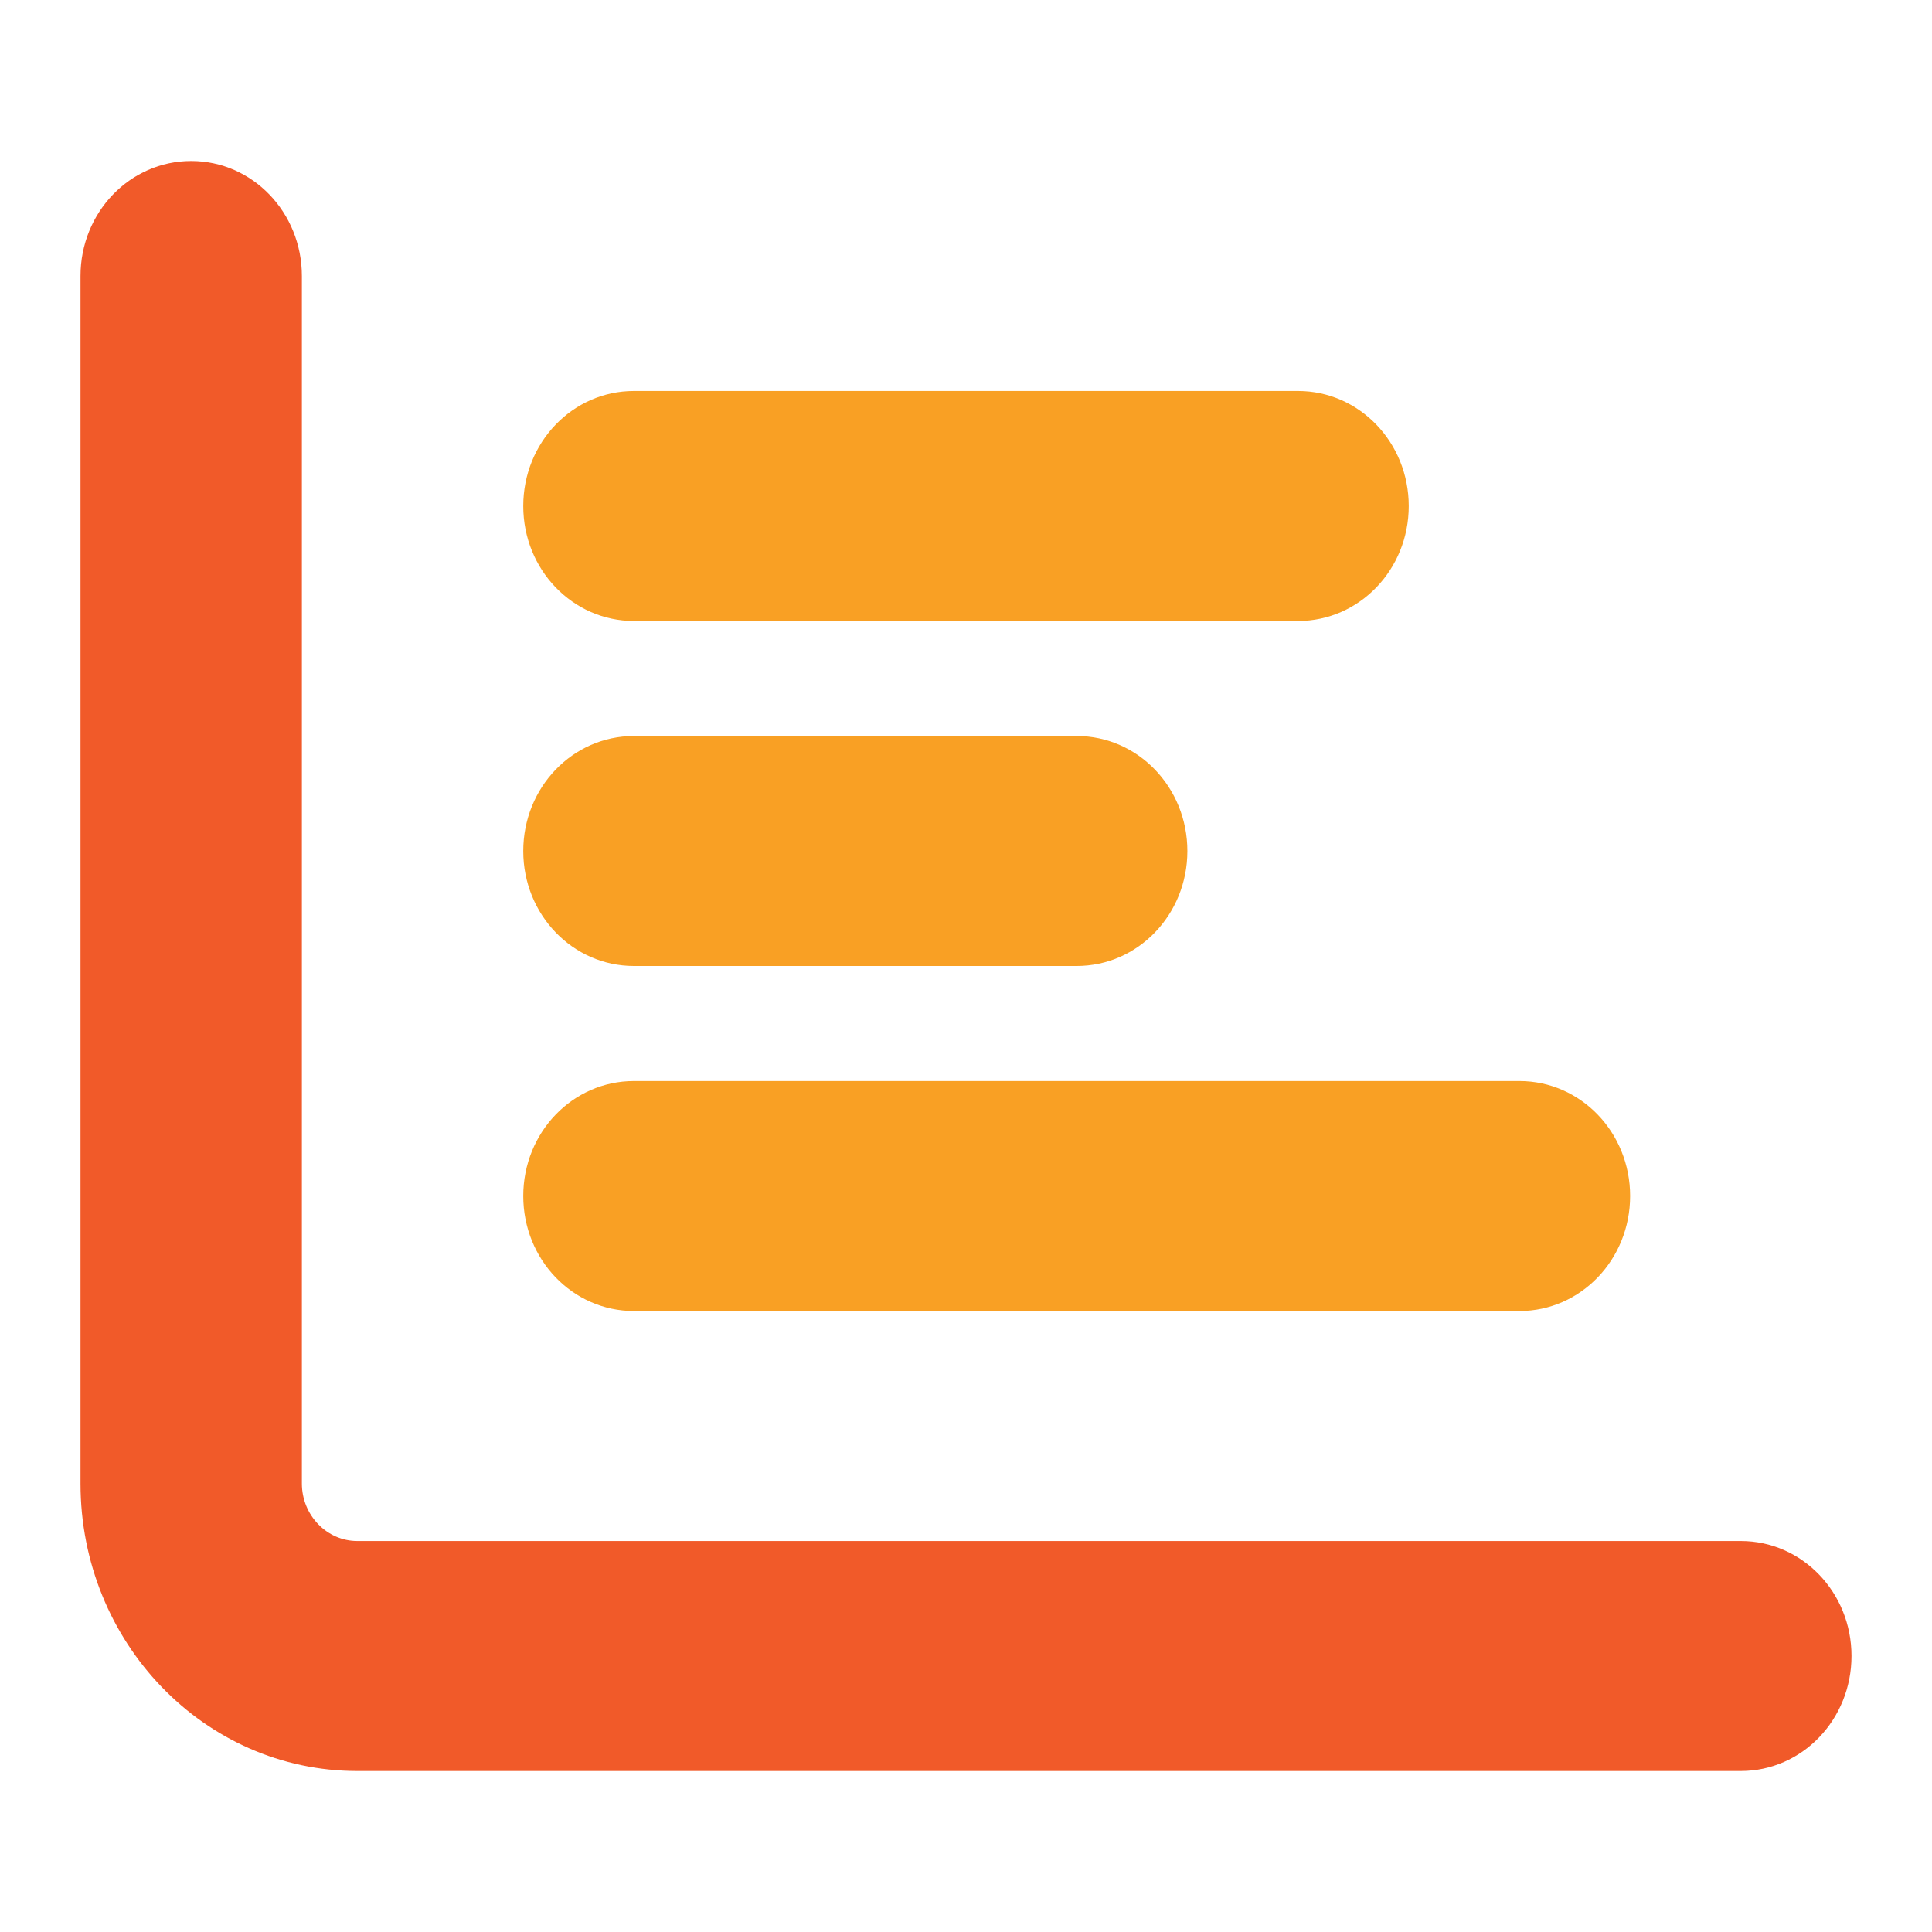
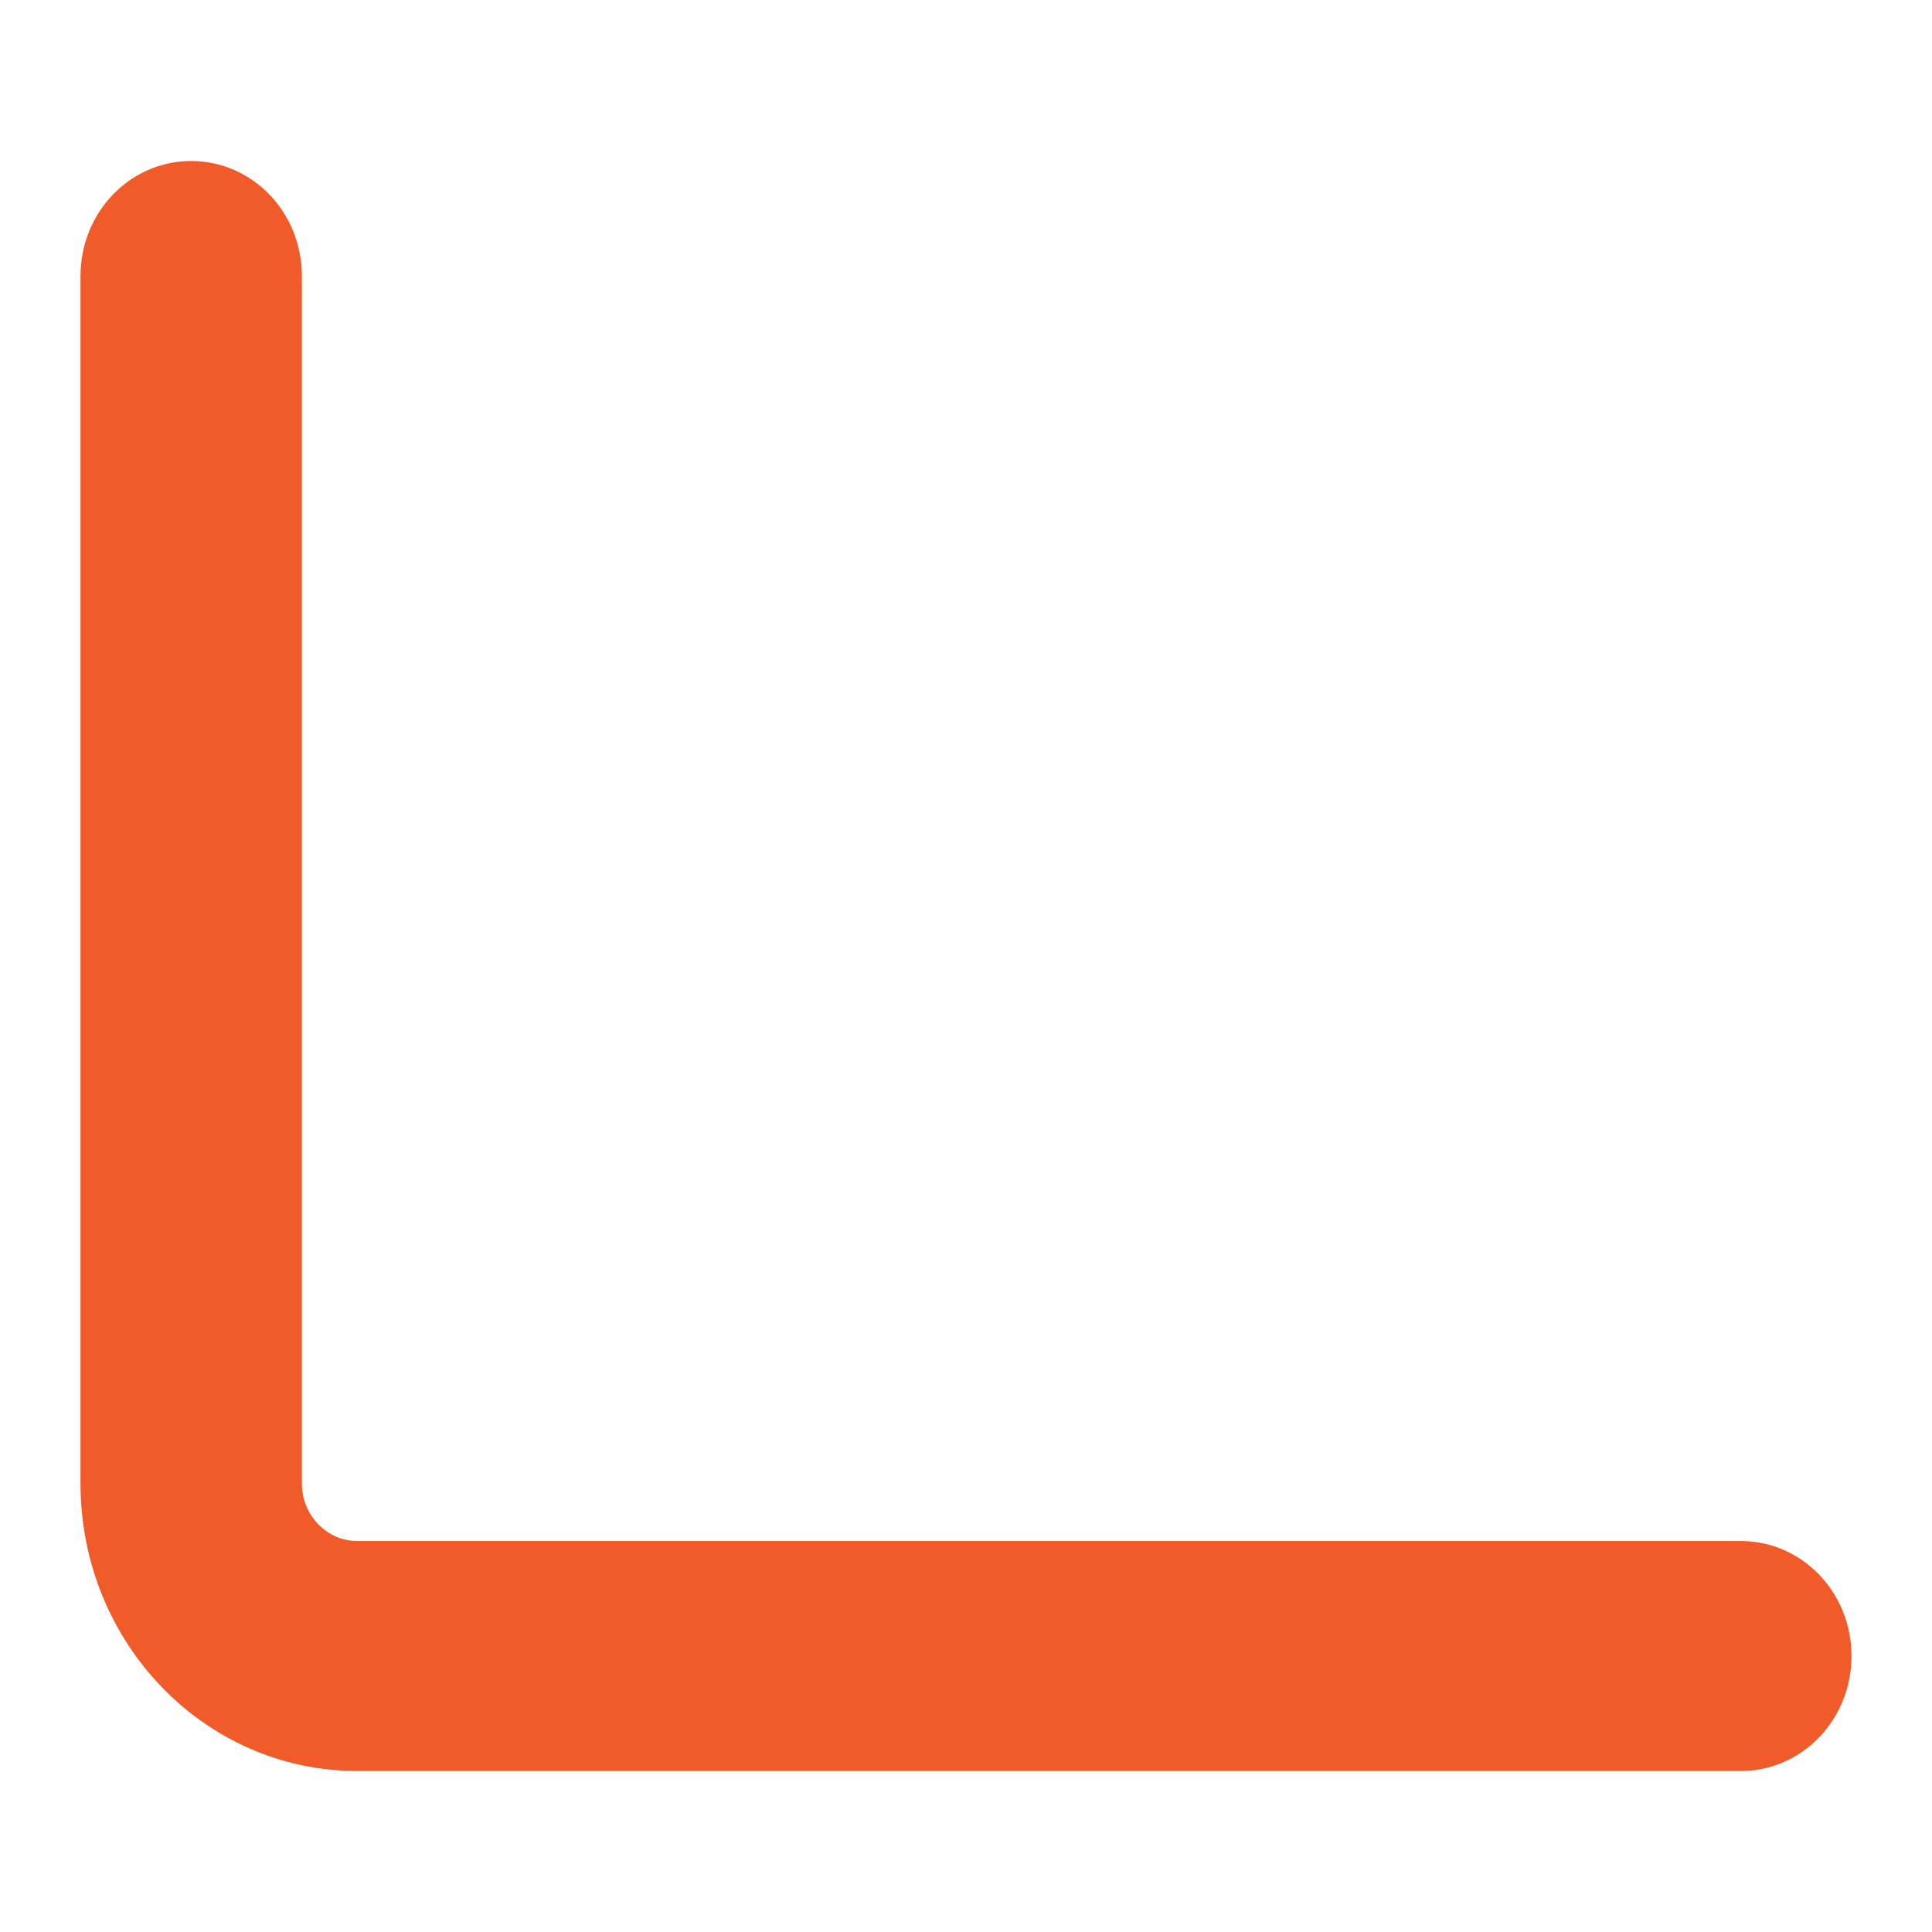
<svg xmlns="http://www.w3.org/2000/svg" width="24" height="24" viewBox="0 0 24 24" fill="none">
  <path d="M2.375 2C3.136 2 3.75 2.638 3.75 3.429V18.429C3.75 18.821 4.059 19.143 4.438 19.143H21.625C22.386 19.143 23 19.781 23 20.571C23 21.362 22.386 22 21.625 22H4.438C2.538 22 1 20.402 1 18.429V3.429C1 2.638 1.614 2 2.375 2Z" fill="#F15A29" />
-   <path d="M6.5 6.286C6.5 5.496 7.114 4.857 7.875 4.857H16.125C16.886 4.857 17.5 5.496 17.5 6.286C17.5 7.076 16.886 7.714 16.125 7.714H7.875C7.114 7.714 6.5 7.076 6.5 6.286ZM7.875 9.143H13.375C14.136 9.143 14.75 9.781 14.75 10.572C14.75 11.362 14.136 12 13.375 12H7.875C7.114 12 6.5 11.362 6.5 10.572C6.5 9.781 7.114 9.143 7.875 9.143ZM7.875 13.429H18.875C19.636 13.429 20.25 14.067 20.25 14.857C20.25 15.647 19.636 16.286 18.875 16.286H7.875C7.114 16.286 6.5 15.647 6.5 14.857C6.5 14.067 7.114 13.429 7.875 13.429Z" fill="#F9A024" />
</svg>